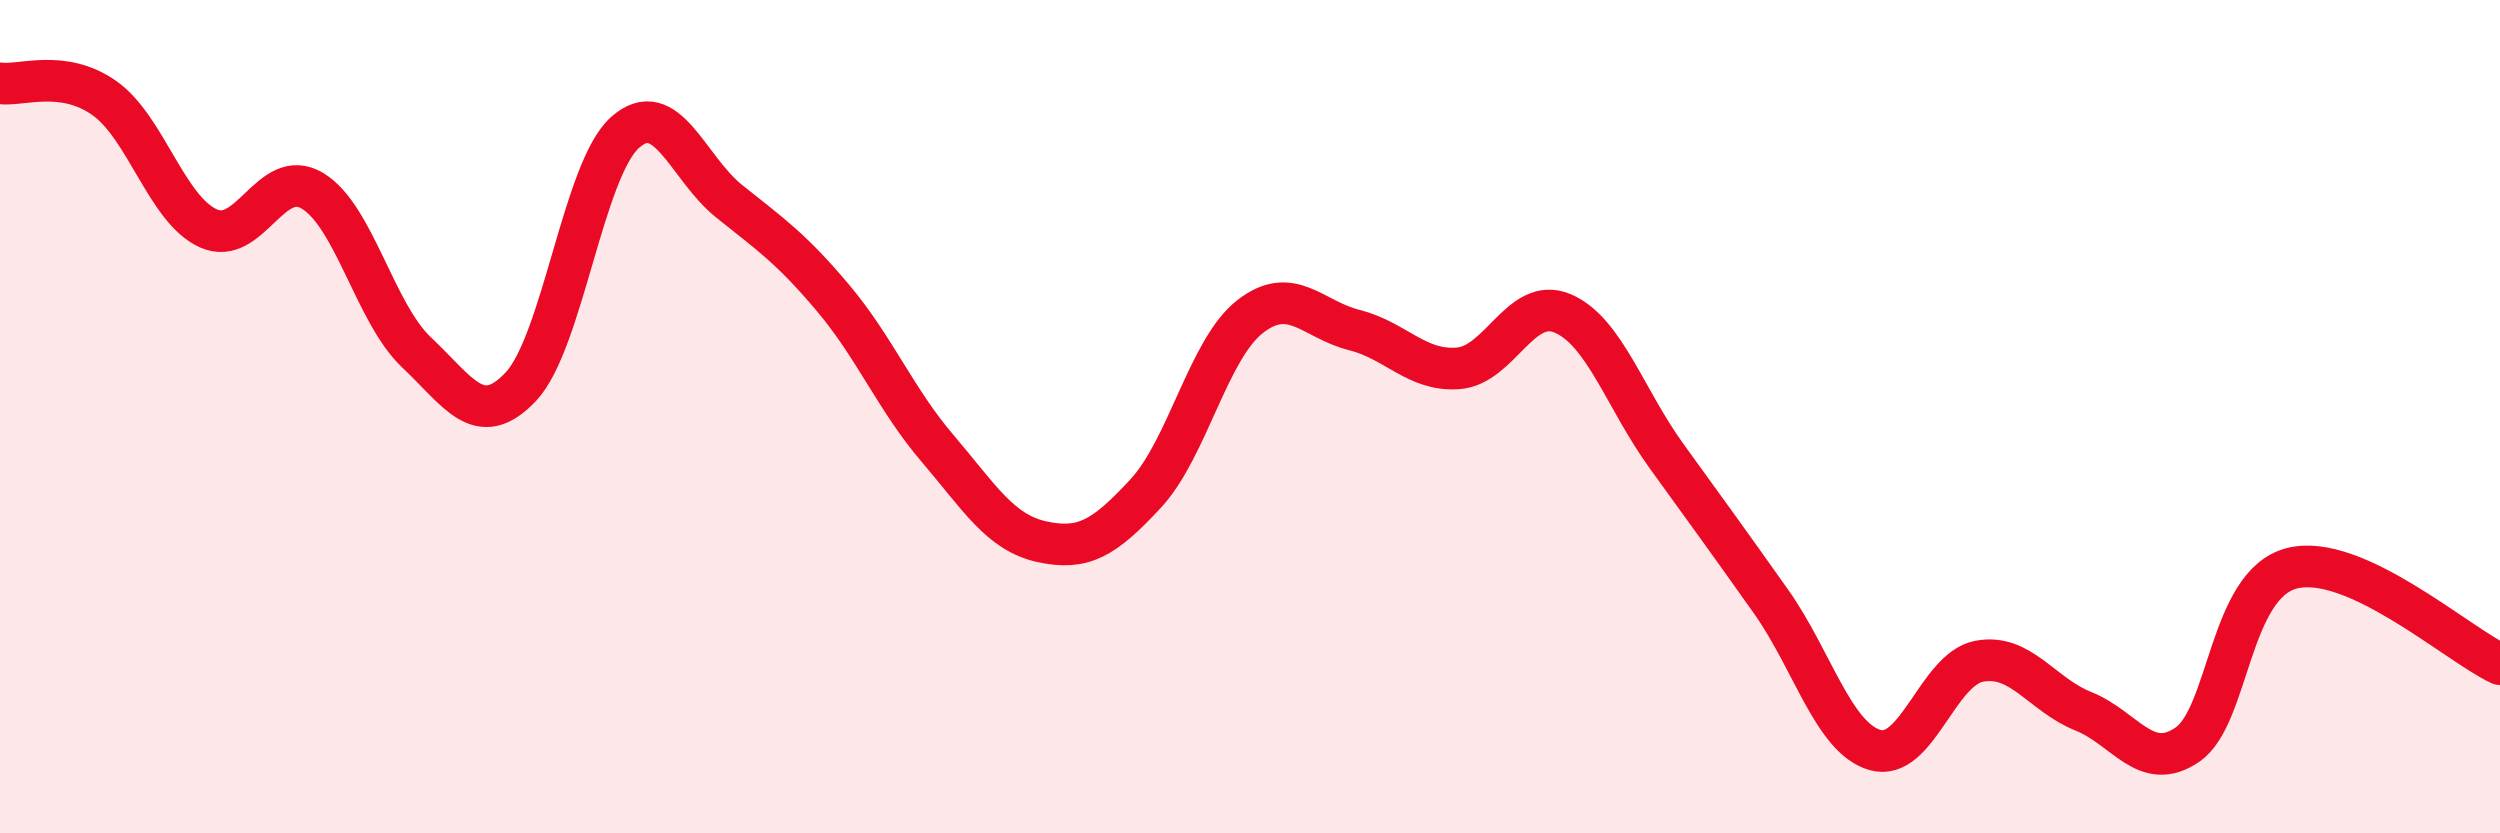
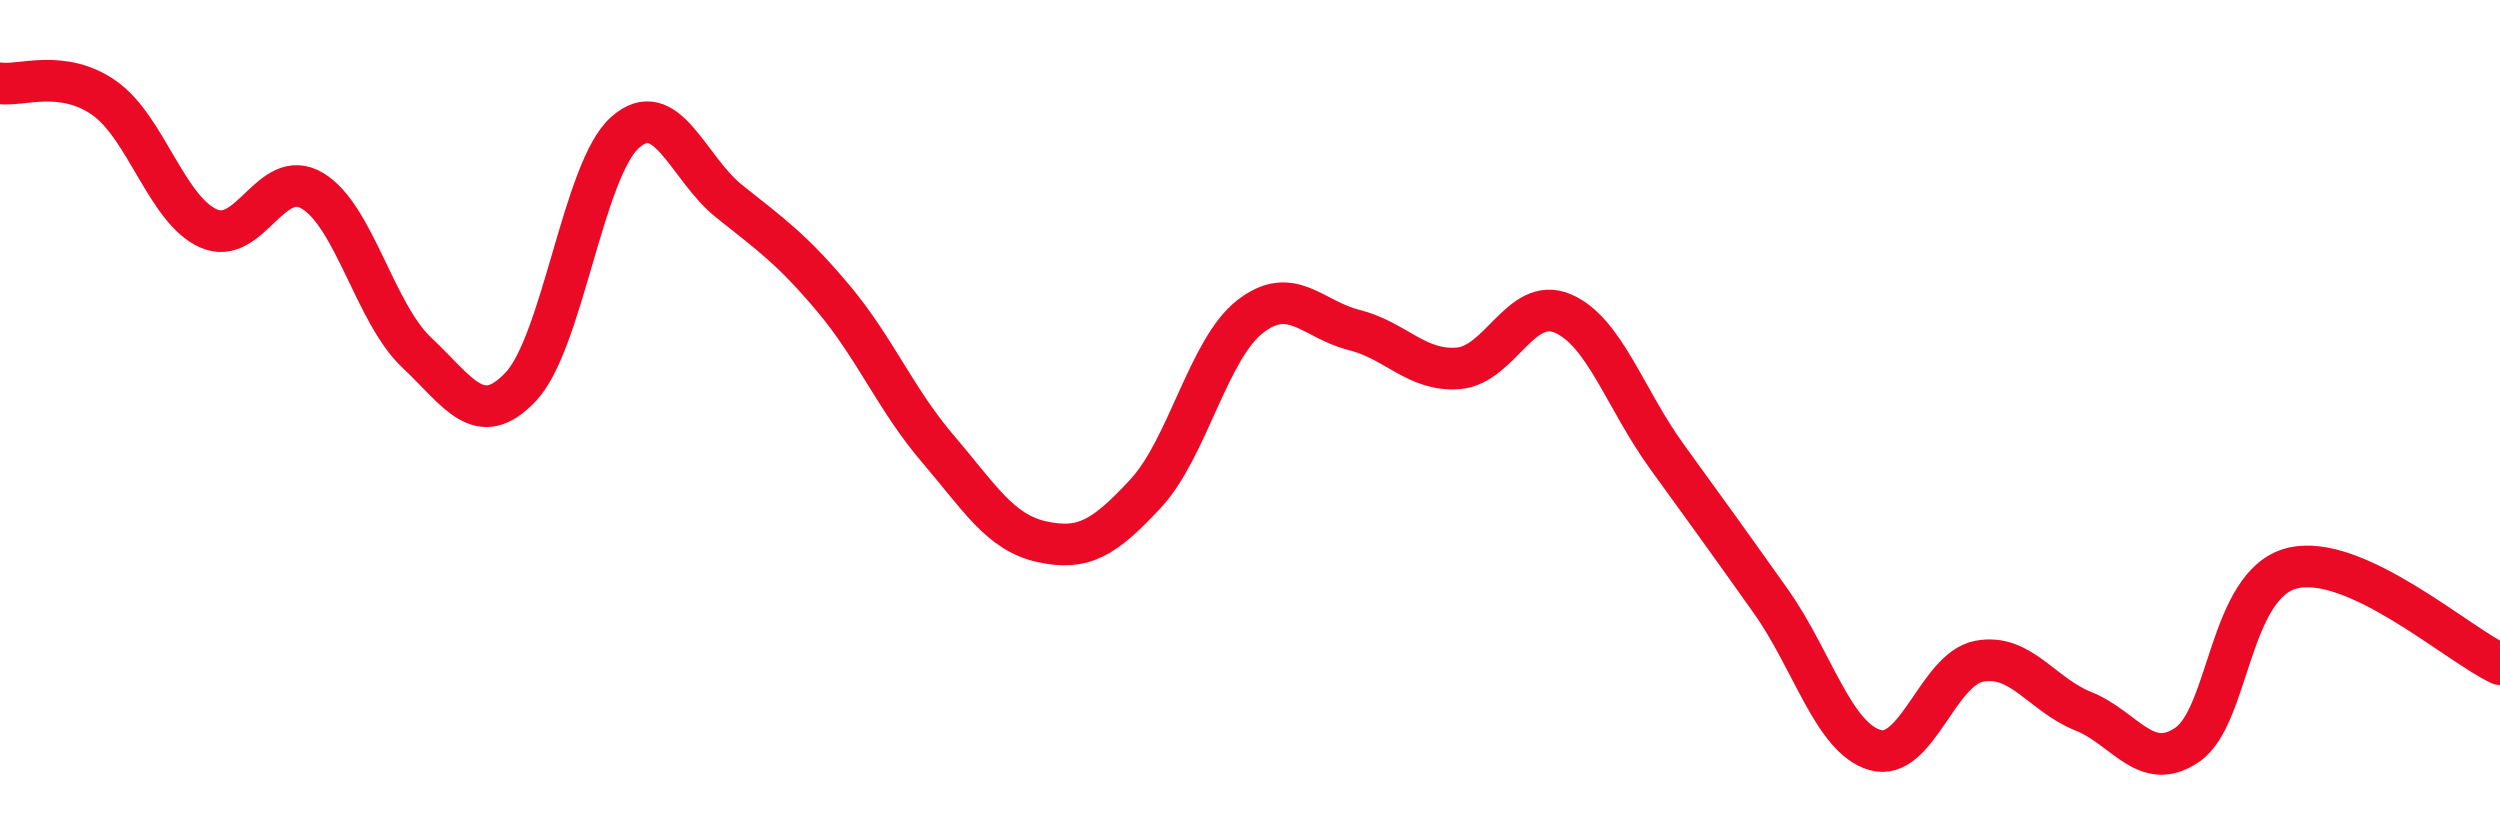
<svg xmlns="http://www.w3.org/2000/svg" width="60" height="20" viewBox="0 0 60 20">
-   <path d="M 0,2 C 0.5,2.07 1.5,1.65 2.5,2.35 C 3.5,3.05 4,5.03 5,5.48 C 6,5.93 6.5,3.98 7.5,4.58 C 8.5,5.18 9,7.52 10,8.46 C 11,9.4 11.5,10.34 12.5,9.28 C 13.5,8.22 14,4.07 15,3.18 C 16,2.29 16.5,4.03 17.5,4.83 C 18.5,5.63 19,5.97 20,7.16 C 21,8.35 21.5,9.59 22.5,10.76 C 23.5,11.93 24,12.78 25,13 C 26,13.22 26.5,12.92 27.5,11.84 C 28.5,10.76 29,8.38 30,7.6 C 31,6.82 31.5,7.67 32.5,7.92 C 33.5,8.17 34,8.92 35,8.84 C 36,8.76 36.5,7.1 37.5,7.52 C 38.5,7.94 39,9.57 40,10.95 C 41,12.33 41.5,13.02 42.5,14.43 C 43.5,15.84 44,17.71 45,18 C 46,18.29 46.5,16.06 47.5,15.87 C 48.5,15.68 49,16.67 50,17.07 C 51,17.47 51.5,18.56 52.5,17.87 C 53.5,17.18 53.5,14.03 55,13.64 C 56.5,13.25 59,15.48 60,15.94L60 20L0 20Z" fill="#EB0A25" opacity="0.1" stroke-linecap="round" stroke-linejoin="round" />
  <path d="M 0,2 C 0.5,2.07 1.5,1.65 2.5,2.35 C 3.5,3.05 4,5.03 5,5.48 C 6,5.93 6.5,3.98 7.5,4.58 C 8.5,5.18 9,7.52 10,8.46 C 11,9.4 11.5,10.34 12.5,9.28 C 13.5,8.22 14,4.07 15,3.18 C 16,2.29 16.5,4.03 17.5,4.83 C 18.5,5.63 19,5.97 20,7.16 C 21,8.35 21.5,9.59 22.5,10.76 C 23.5,11.93 24,12.78 25,13 C 26,13.22 26.5,12.92 27.5,11.84 C 28.5,10.76 29,8.38 30,7.6 C 31,6.82 31.5,7.67 32.5,7.92 C 33.5,8.17 34,8.92 35,8.84 C 36,8.76 36.5,7.1 37.5,7.52 C 38.5,7.94 39,9.57 40,10.95 C 41,12.33 41.5,13.02 42.5,14.43 C 43.5,15.84 44,17.71 45,18 C 46,18.29 46.5,16.06 47.5,15.87 C 48.5,15.68 49,16.67 50,17.07 C 51,17.47 51.5,18.56 52.5,17.87 C 53.5,17.18 53.5,14.03 55,13.64 C 56.5,13.25 59,15.48 60,15.94" stroke="#EB0A25" stroke-width="1" fill="none" stroke-linecap="round" stroke-linejoin="round" />
</svg>